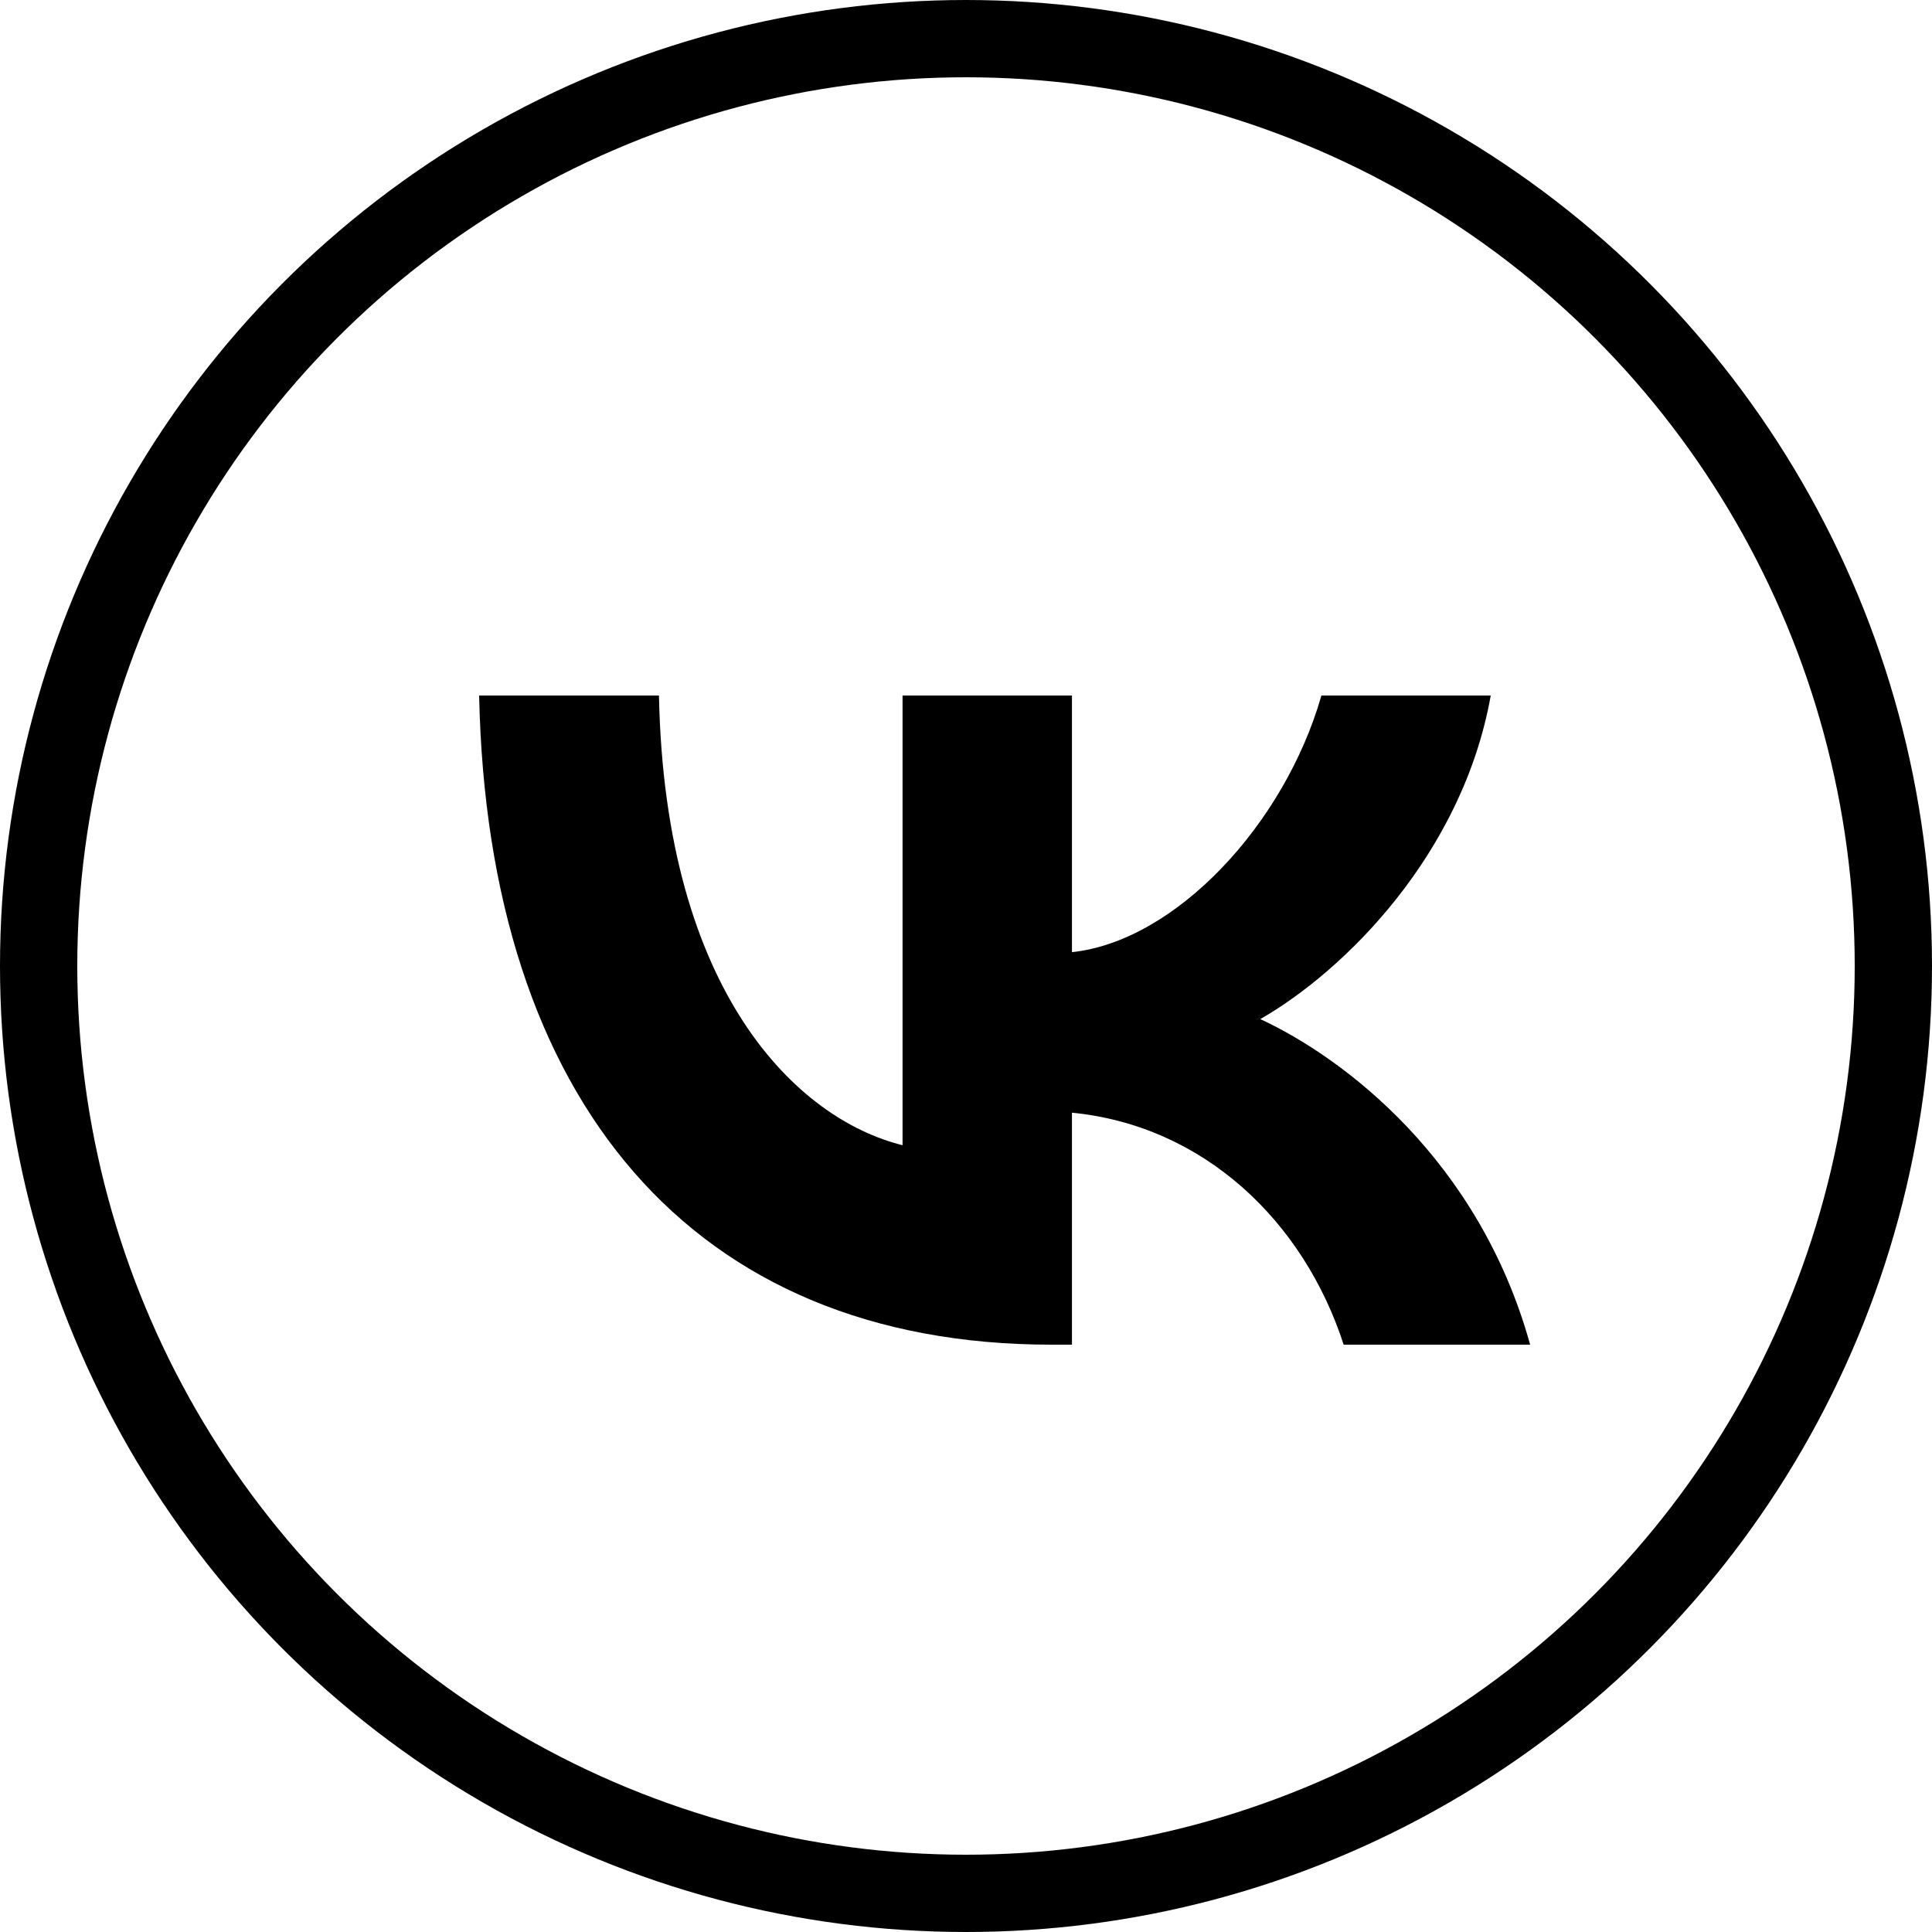
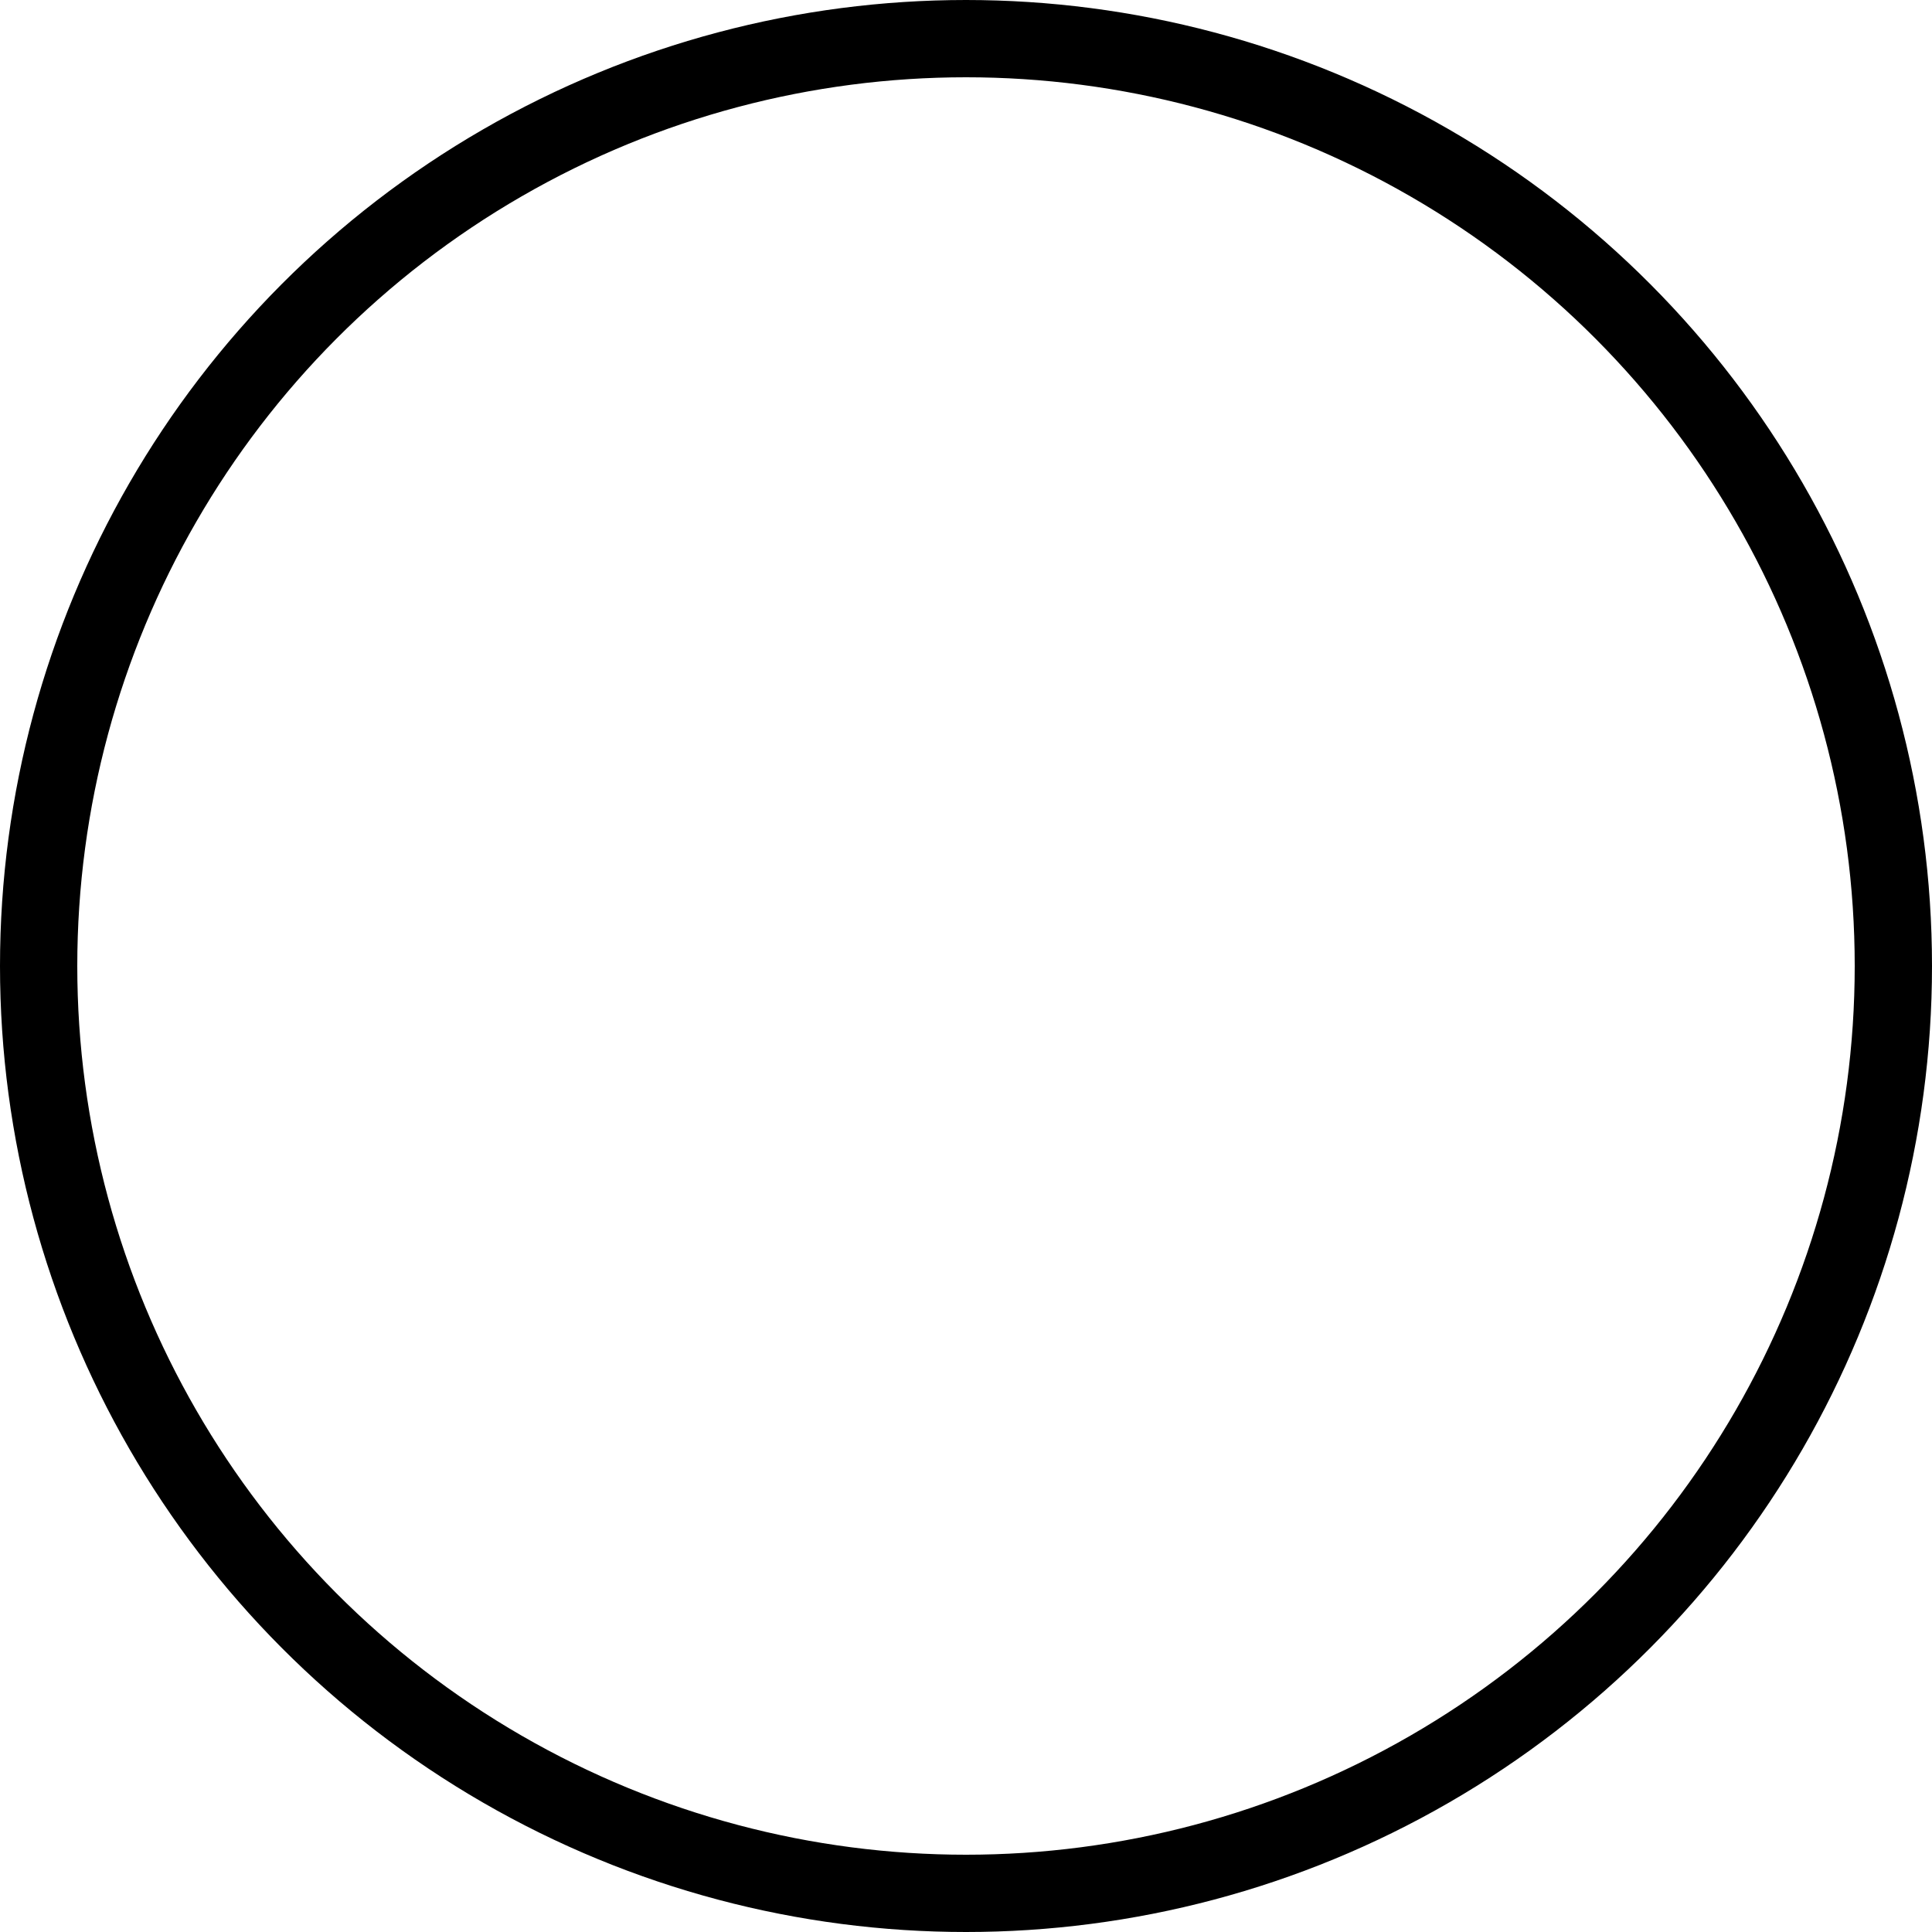
<svg xmlns="http://www.w3.org/2000/svg" width="25" height="25" viewBox="0 0 25 25" fill="none">
  <circle cx="12.5" cy="12.5" r="12" stroke="black" />
-   <path d="M13.607 17.4C8.961 17.4 6.31 14.247 6.2 9H8.527C8.604 12.851 10.32 14.482 11.679 14.819V9H13.871V12.321C15.213 12.178 16.623 10.665 17.099 9H19.29C18.925 11.052 17.396 12.565 16.308 13.187C17.396 13.692 19.137 15.012 19.8 17.4H17.387C16.869 15.802 15.578 14.566 13.871 14.398V17.4H13.607Z" fill="black" />
</svg>